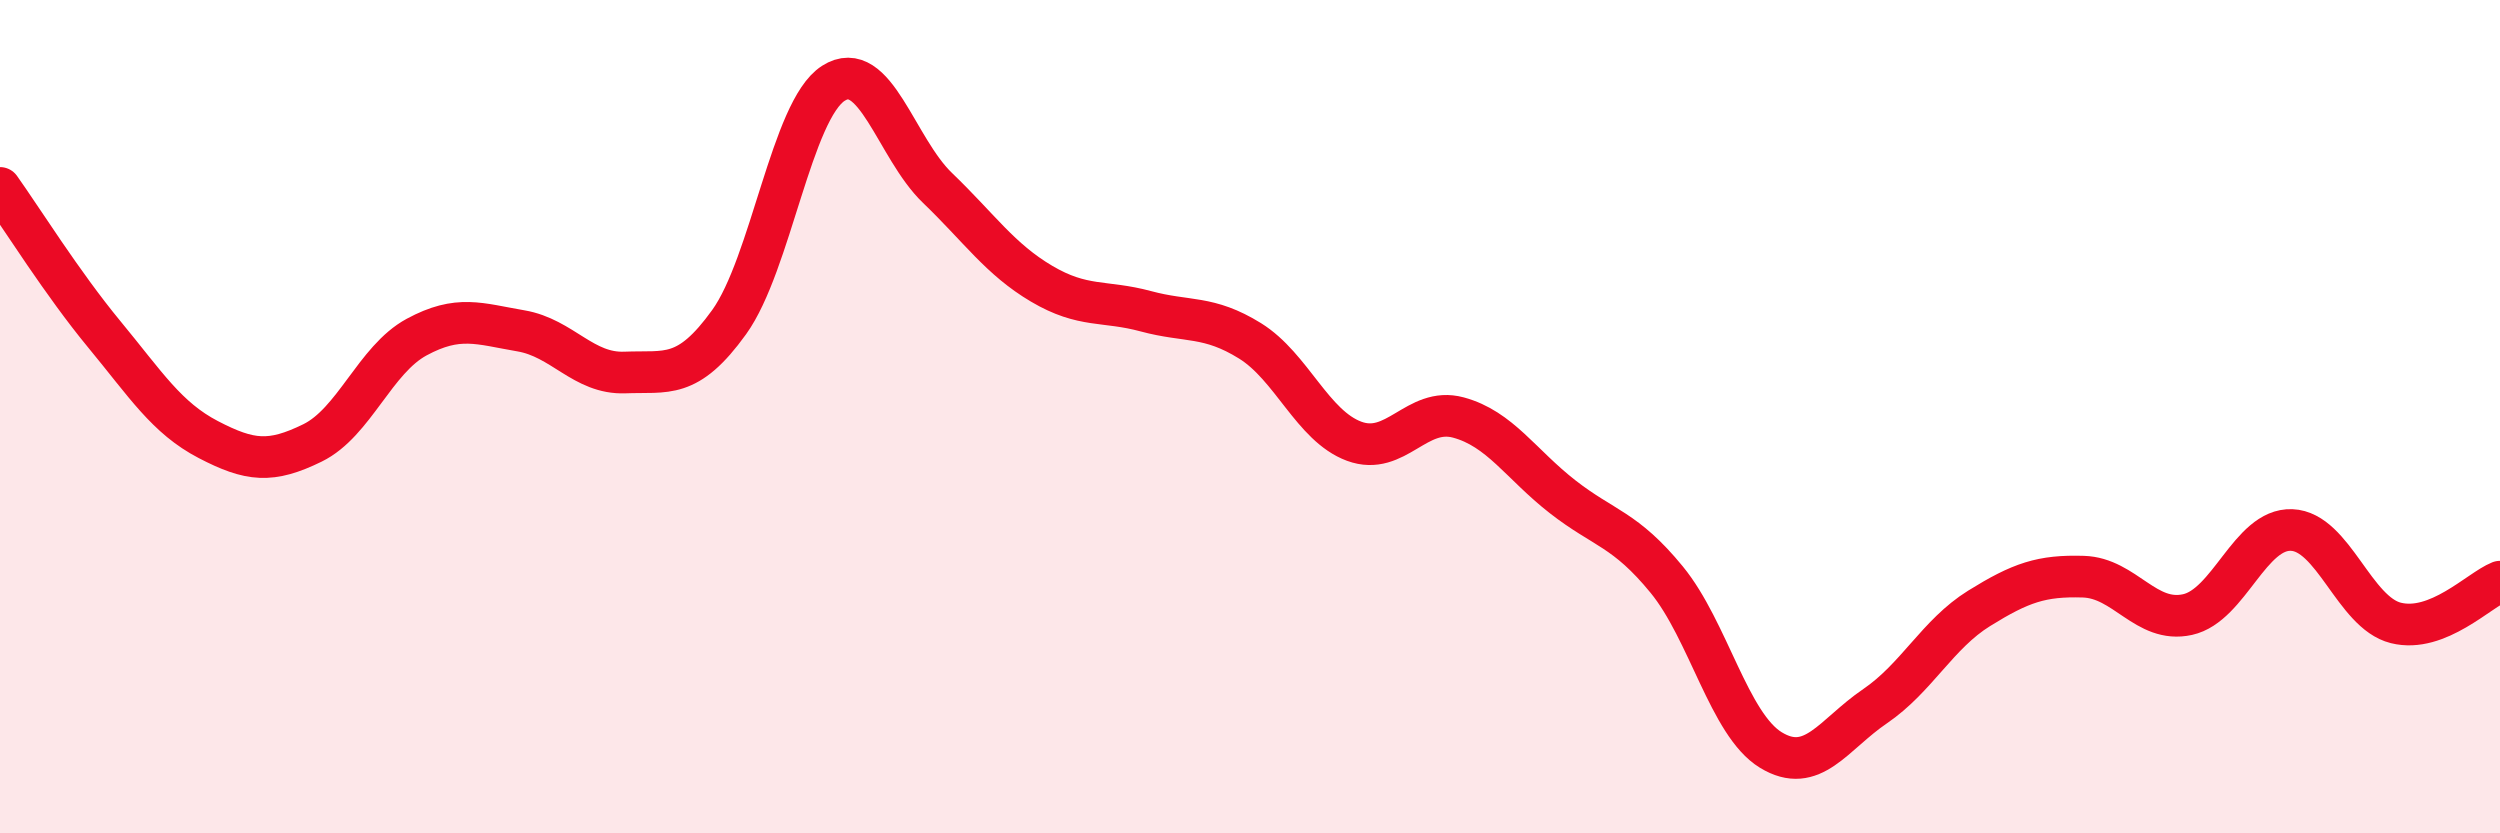
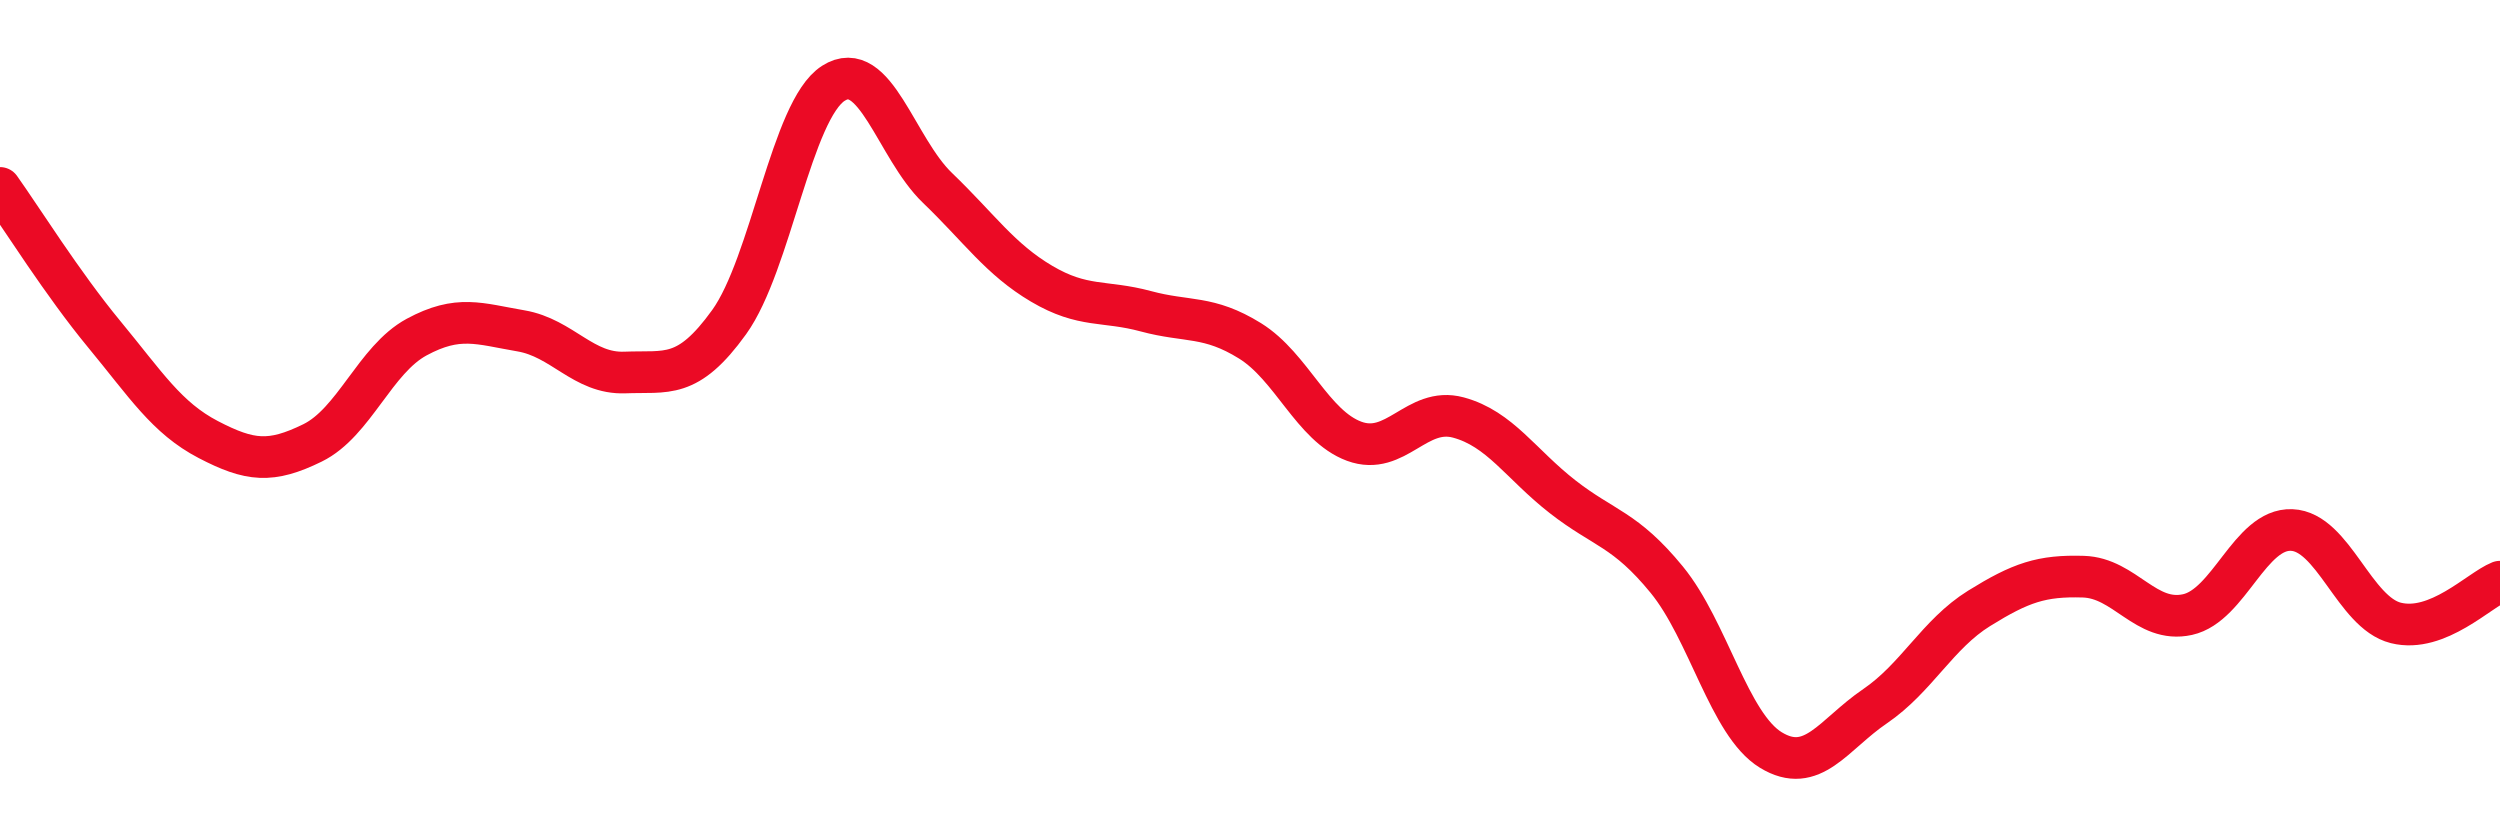
<svg xmlns="http://www.w3.org/2000/svg" width="60" height="20" viewBox="0 0 60 20">
-   <path d="M 0,4.51 C 0.5,5.21 1.5,6.81 2.5,8.02 C 3.5,9.23 4,10.03 5,10.55 C 6,11.07 6.5,11.12 7.5,10.63 C 8.5,10.14 9,8.63 10,8.09 C 11,7.55 11.5,7.77 12.5,7.94 C 13.5,8.11 14,8.98 15,8.94 C 16,8.9 16.5,9.12 17.5,7.73 C 18.5,6.34 19,2.64 20,2 C 21,1.36 21.5,3.55 22.5,4.51 C 23.5,5.47 24,6.22 25,6.81 C 26,7.4 26.5,7.2 27.5,7.47 C 28.5,7.74 29,7.56 30,8.18 C 31,8.8 31.5,10.22 32.5,10.59 C 33.5,10.96 34,9.75 35,10.02 C 36,10.29 36.5,11.14 37.5,11.92 C 38.5,12.7 39,12.69 40,13.91 C 41,15.13 41.5,17.39 42.5,18 C 43.5,18.61 44,17.63 45,16.95 C 46,16.27 46.5,15.22 47.5,14.6 C 48.5,13.98 49,13.81 50,13.84 C 51,13.87 51.5,14.97 52.5,14.75 C 53.5,14.53 54,12.68 55,12.72 C 56,12.76 56.5,14.7 57.5,14.95 C 58.5,15.2 59.5,14.16 60,13.96L60 20L0 20Z" fill="#EB0A25" opacity="0.1" stroke-linecap="round" stroke-linejoin="round" />
  <path d="M 0,4.51 C 0.5,5.21 1.5,6.81 2.5,8.02 C 3.5,9.23 4,10.03 5,10.55 C 6,11.07 6.5,11.12 7.5,10.63 C 8.5,10.14 9,8.63 10,8.09 C 11,7.55 11.5,7.77 12.5,7.94 C 13.5,8.11 14,8.98 15,8.94 C 16,8.9 16.5,9.12 17.5,7.73 C 18.5,6.34 19,2.64 20,2 C 21,1.36 21.5,3.55 22.5,4.51 C 23.5,5.47 24,6.22 25,6.81 C 26,7.4 26.5,7.2 27.5,7.47 C 28.5,7.74 29,7.56 30,8.18 C 31,8.8 31.5,10.22 32.5,10.59 C 33.5,10.96 34,9.75 35,10.02 C 36,10.29 36.5,11.14 37.5,11.92 C 38.5,12.7 39,12.69 40,13.91 C 41,15.13 41.5,17.39 42.5,18 C 43.5,18.61 44,17.63 45,16.95 C 46,16.27 46.5,15.22 47.5,14.6 C 48.5,13.98 49,13.81 50,13.84 C 51,13.87 51.5,14.97 52.5,14.75 C 53.5,14.53 54,12.68 55,12.72 C 56,12.76 56.5,14.7 57.5,14.95 C 58.5,15.2 59.5,14.16 60,13.96" stroke="#EB0A25" stroke-width="1" fill="none" stroke-linecap="round" stroke-linejoin="round" />
</svg>